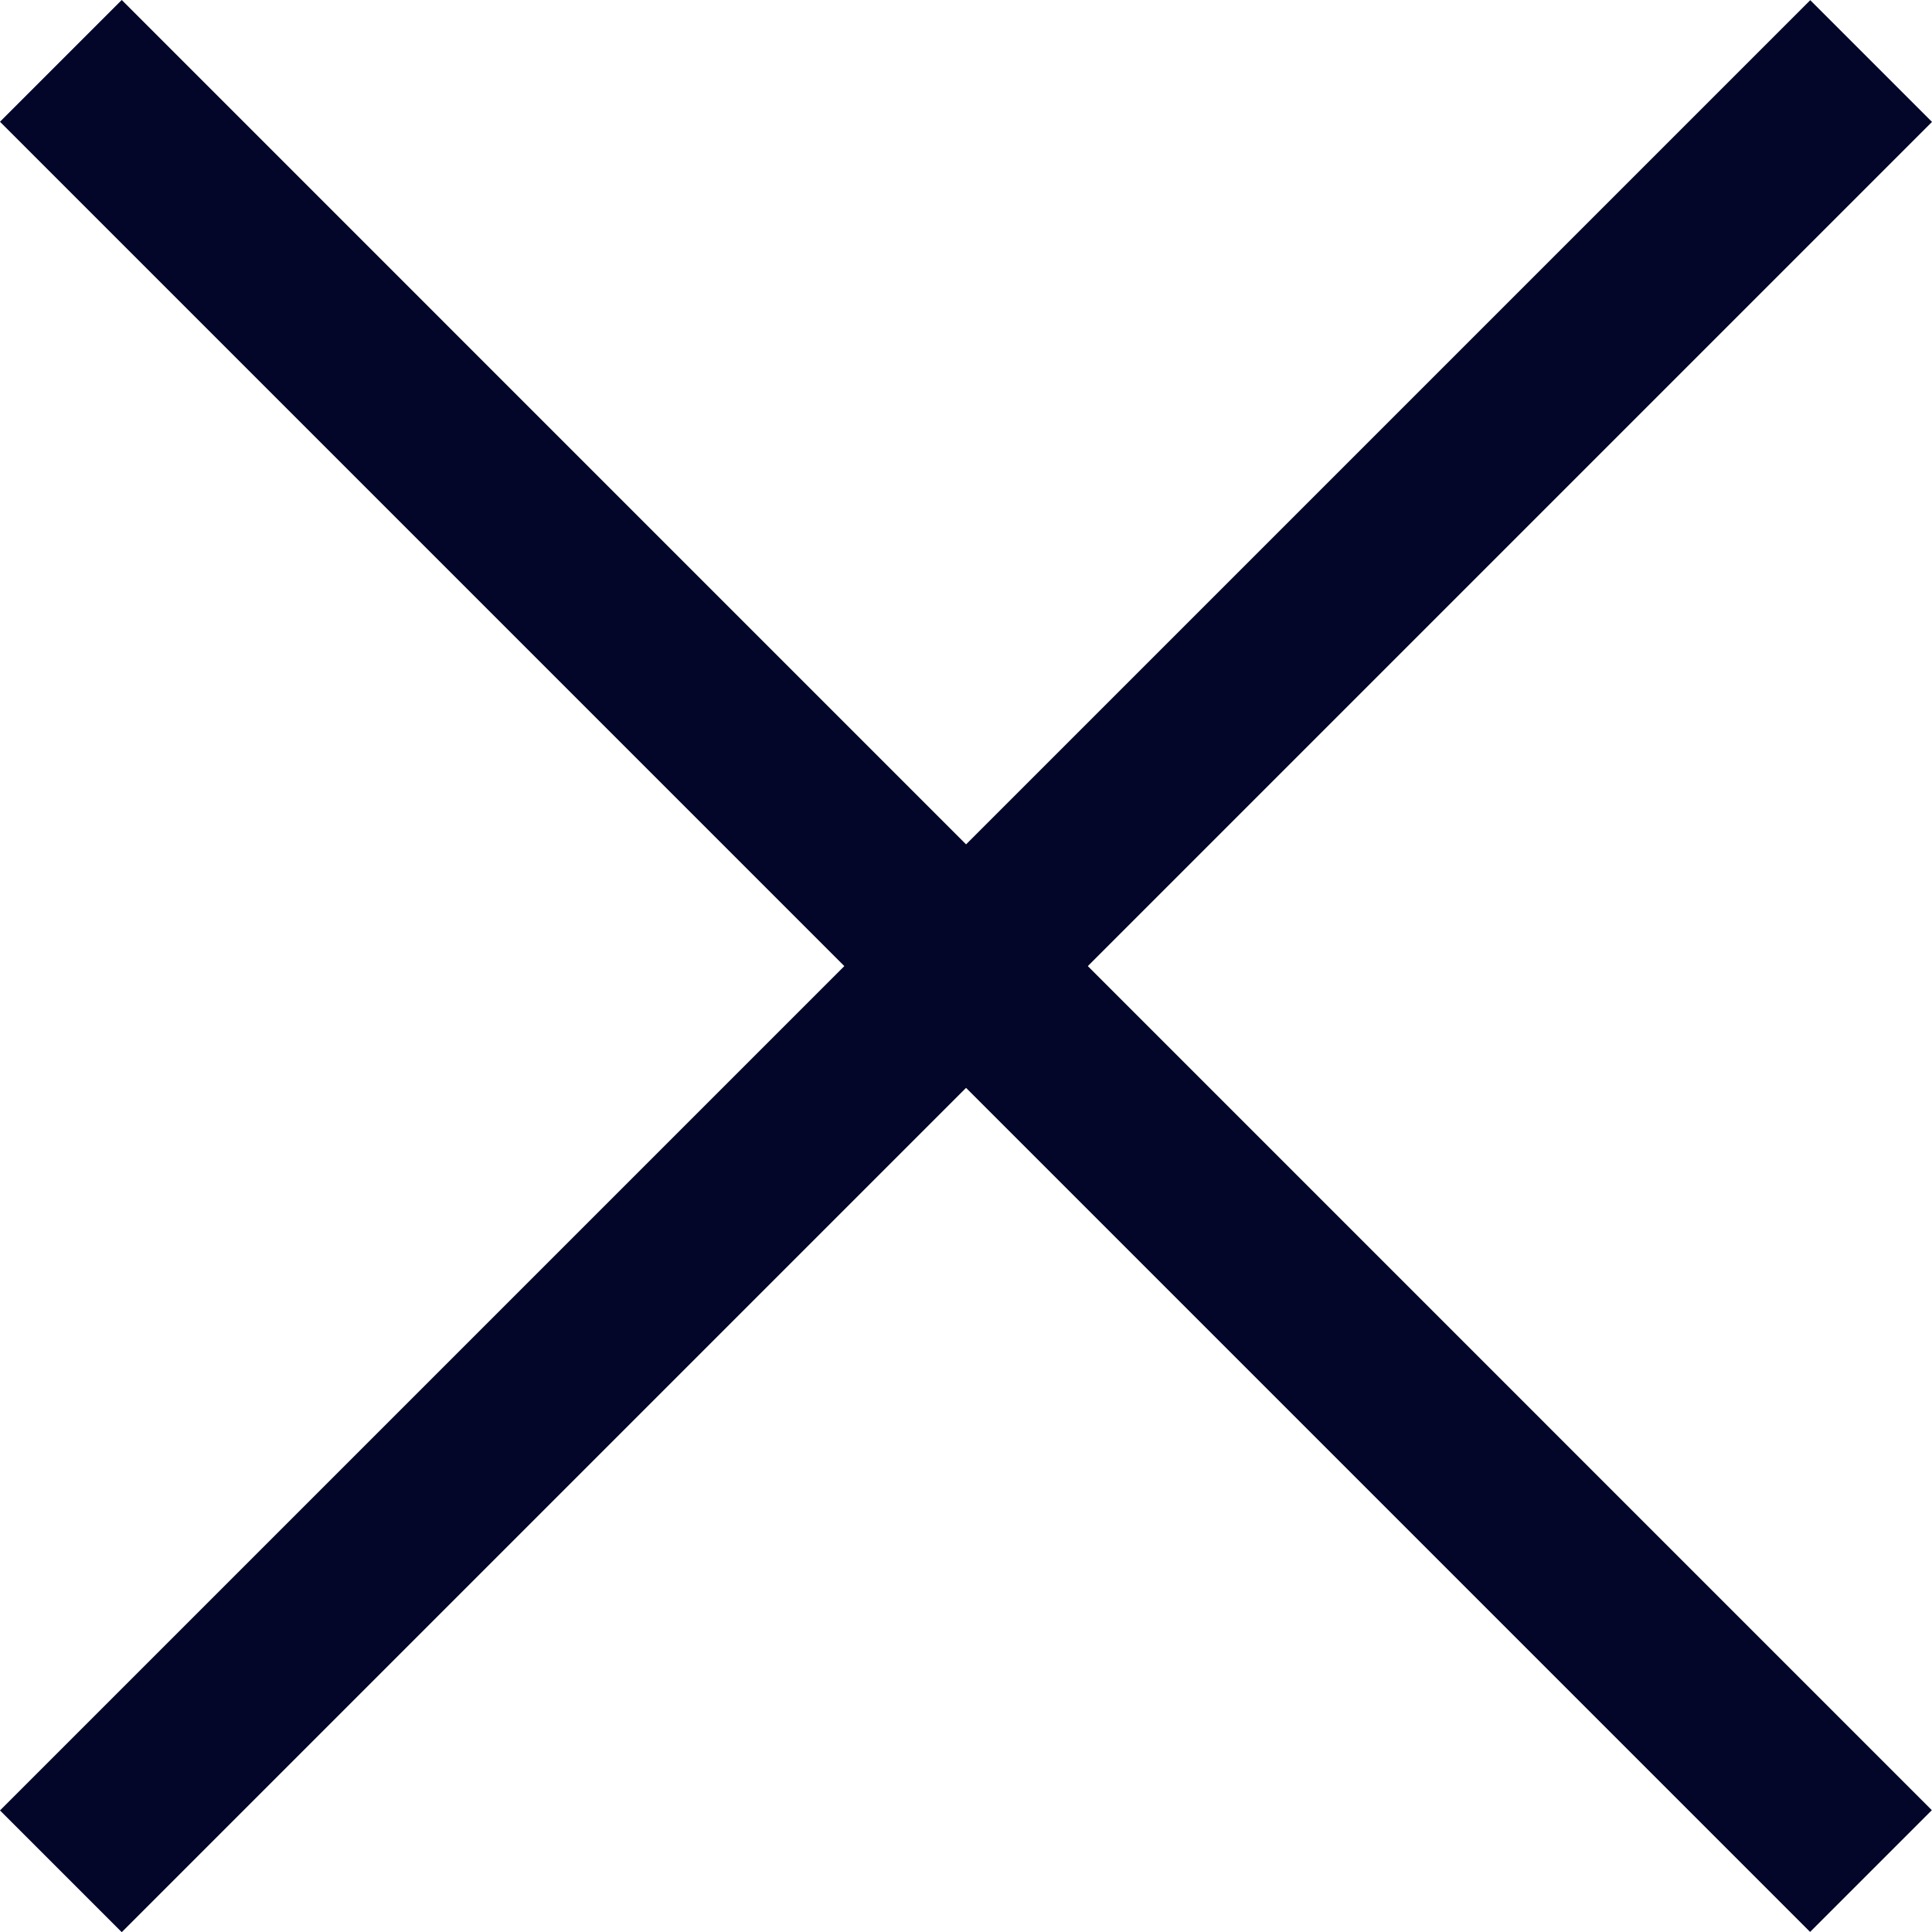
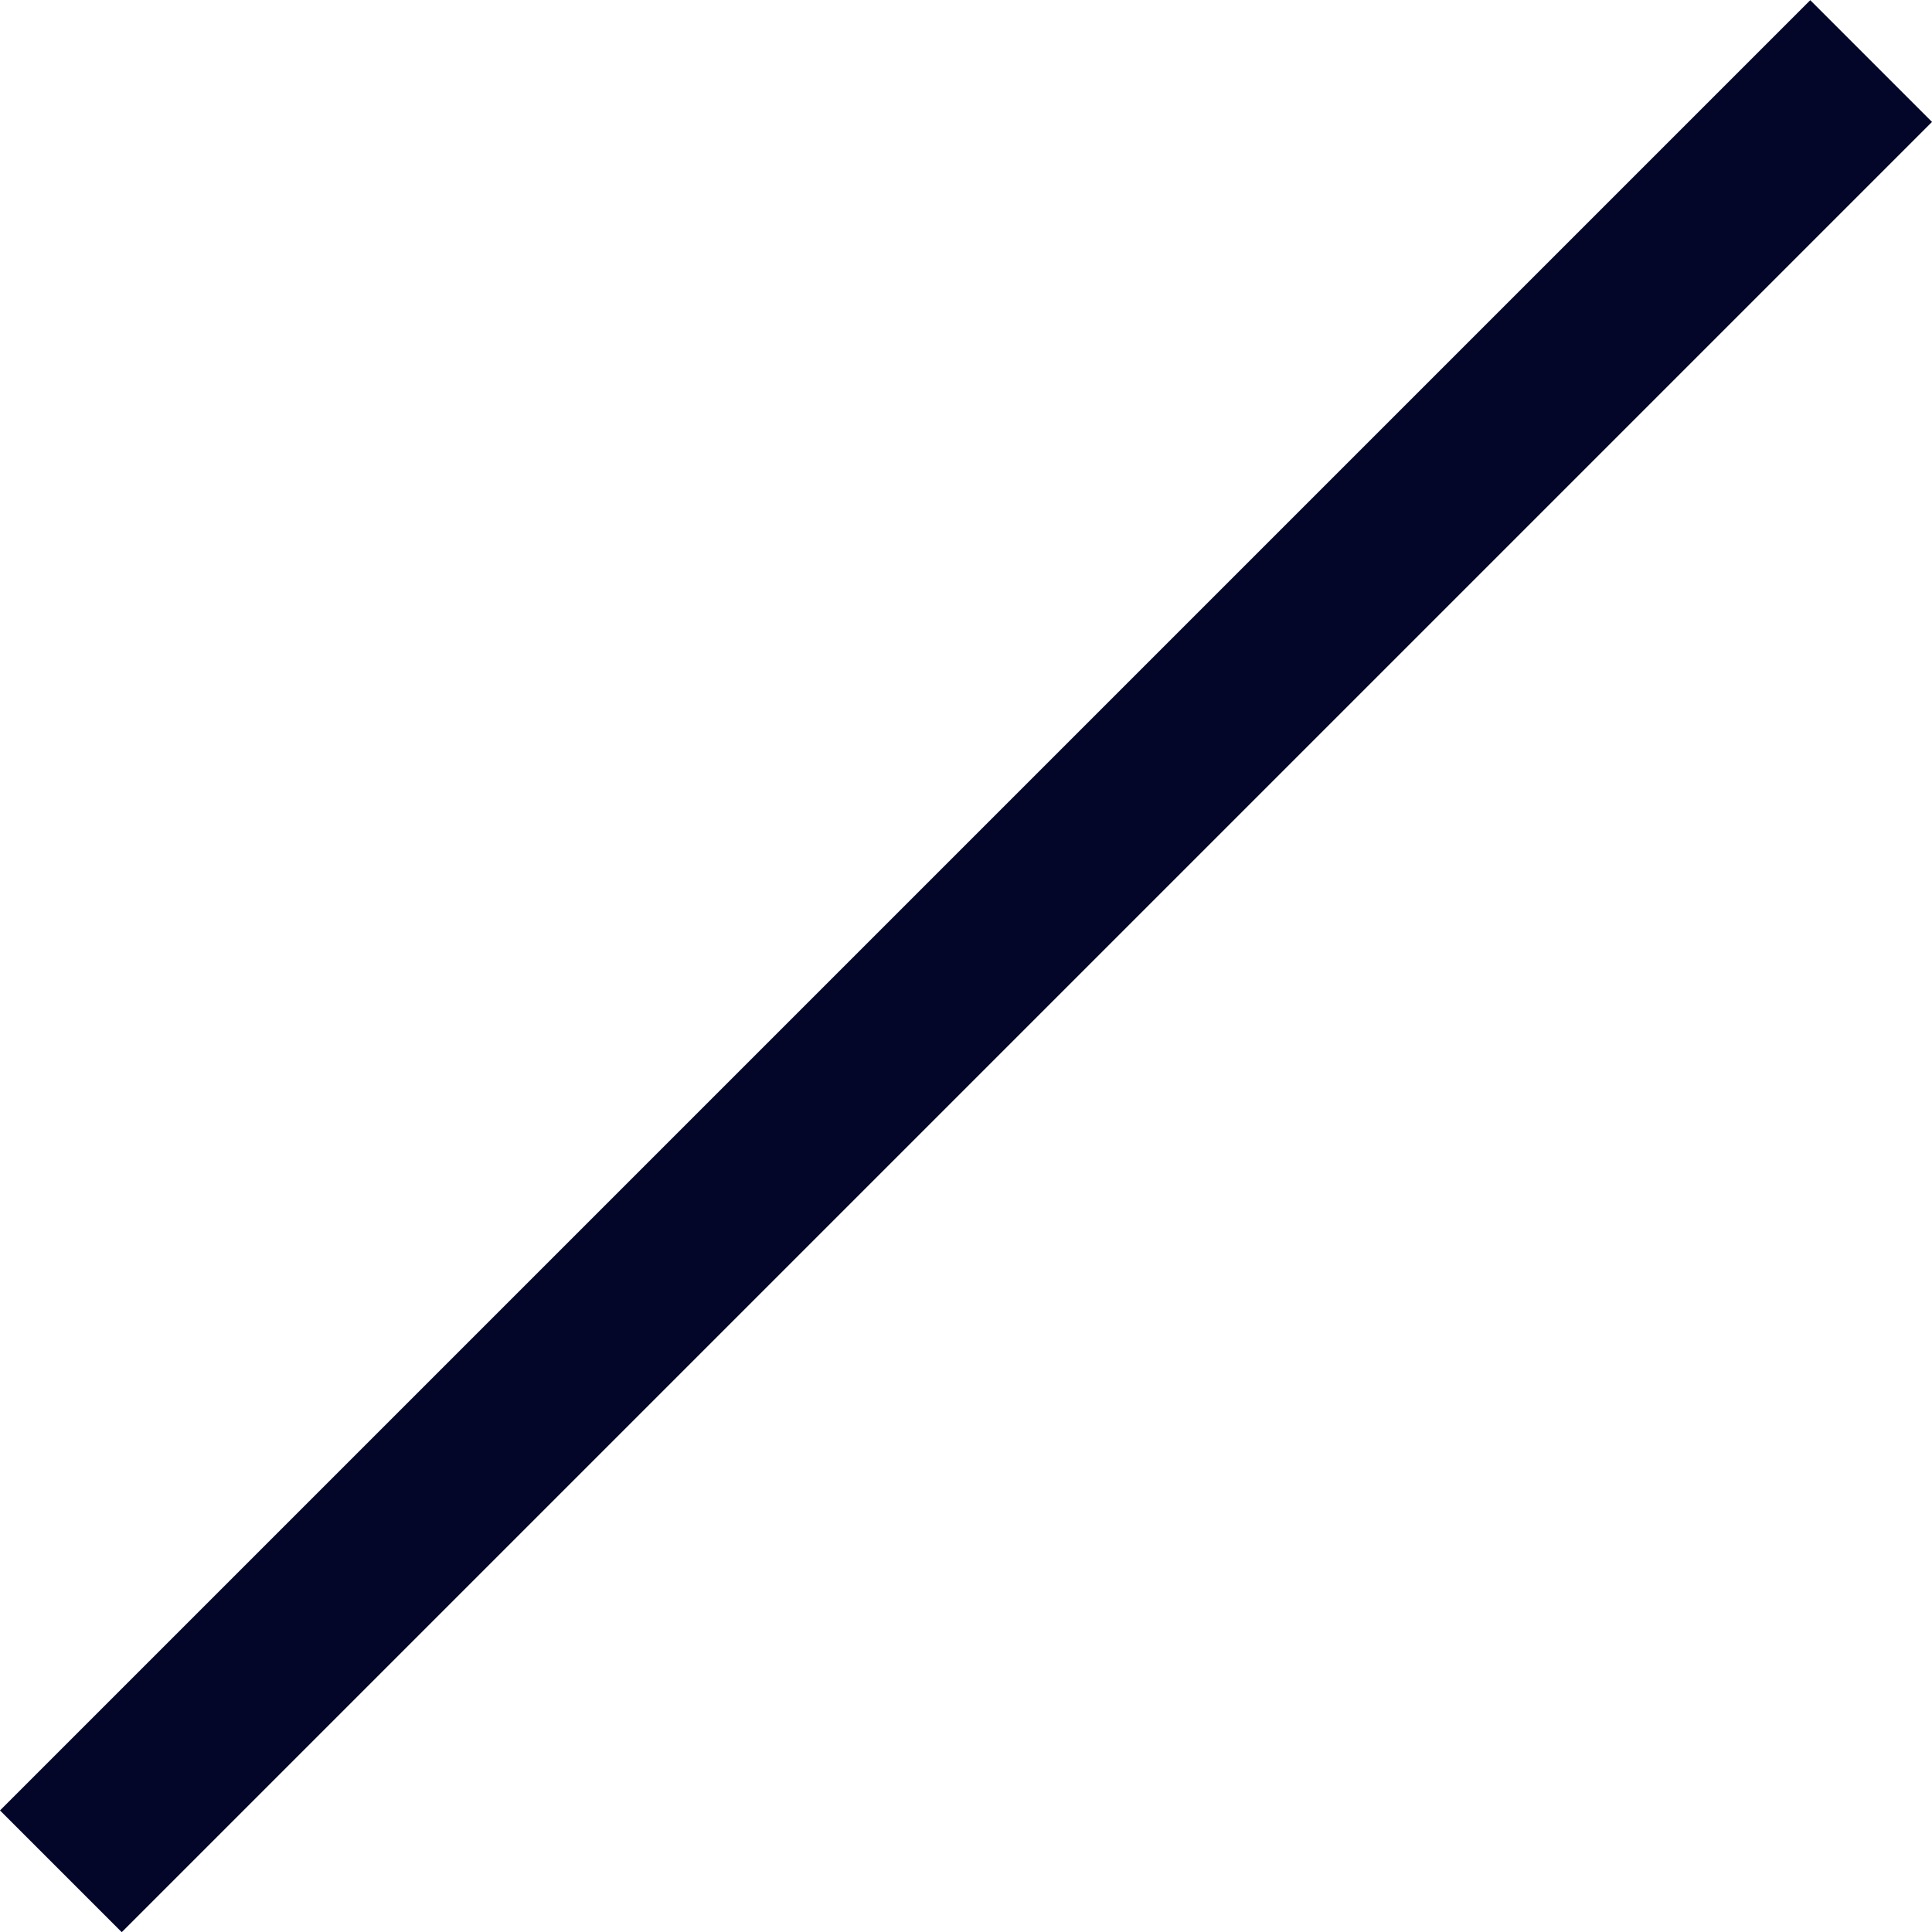
<svg xmlns="http://www.w3.org/2000/svg" width="22.441" height="22.442" viewBox="0 0 22.441 22.442">
  <g transform="translate(-1335.322 -278.388)">
-     <path d="M6801.03-3457.906l21.025,21.026" transform="translate(-5465.001 3737.001)" fill="none" stroke="#040629" stroke-width="2" />
    <path d="M0,0,21.027,21.027" transform="translate(1357.056 279.097) rotate(90)" fill="none" stroke="#040629" stroke-width="2" />
  </g>
</svg>